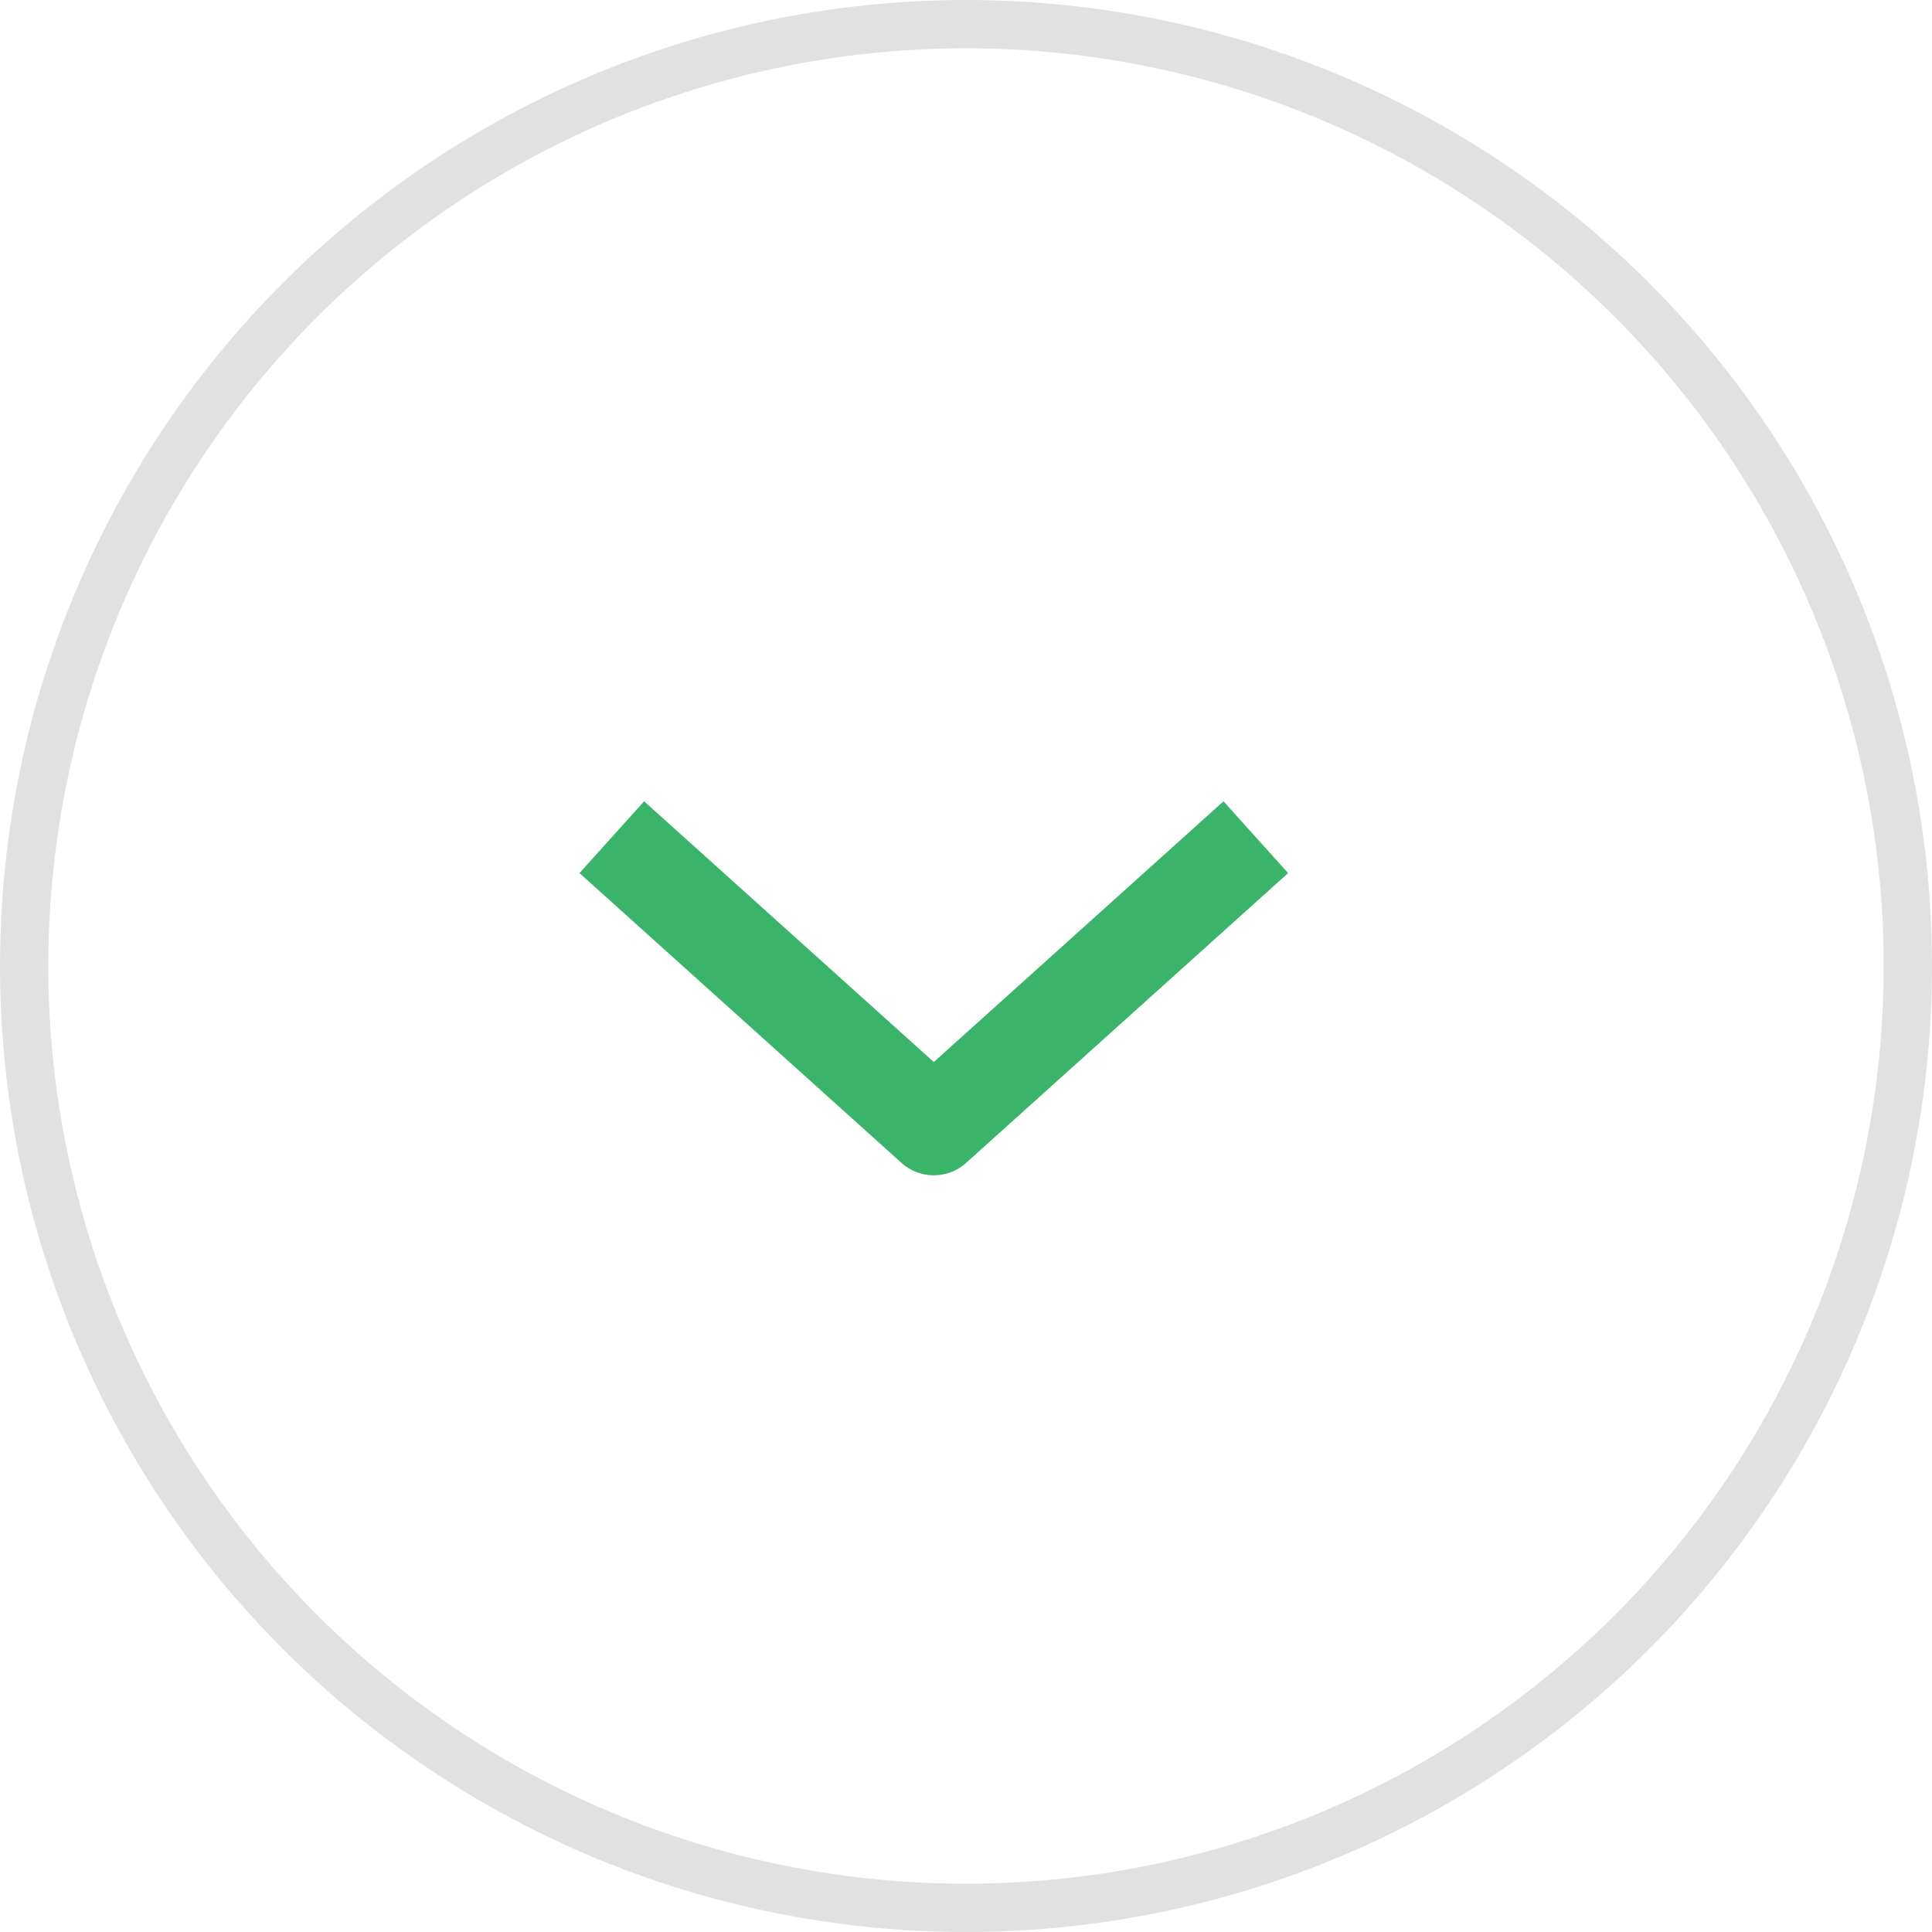
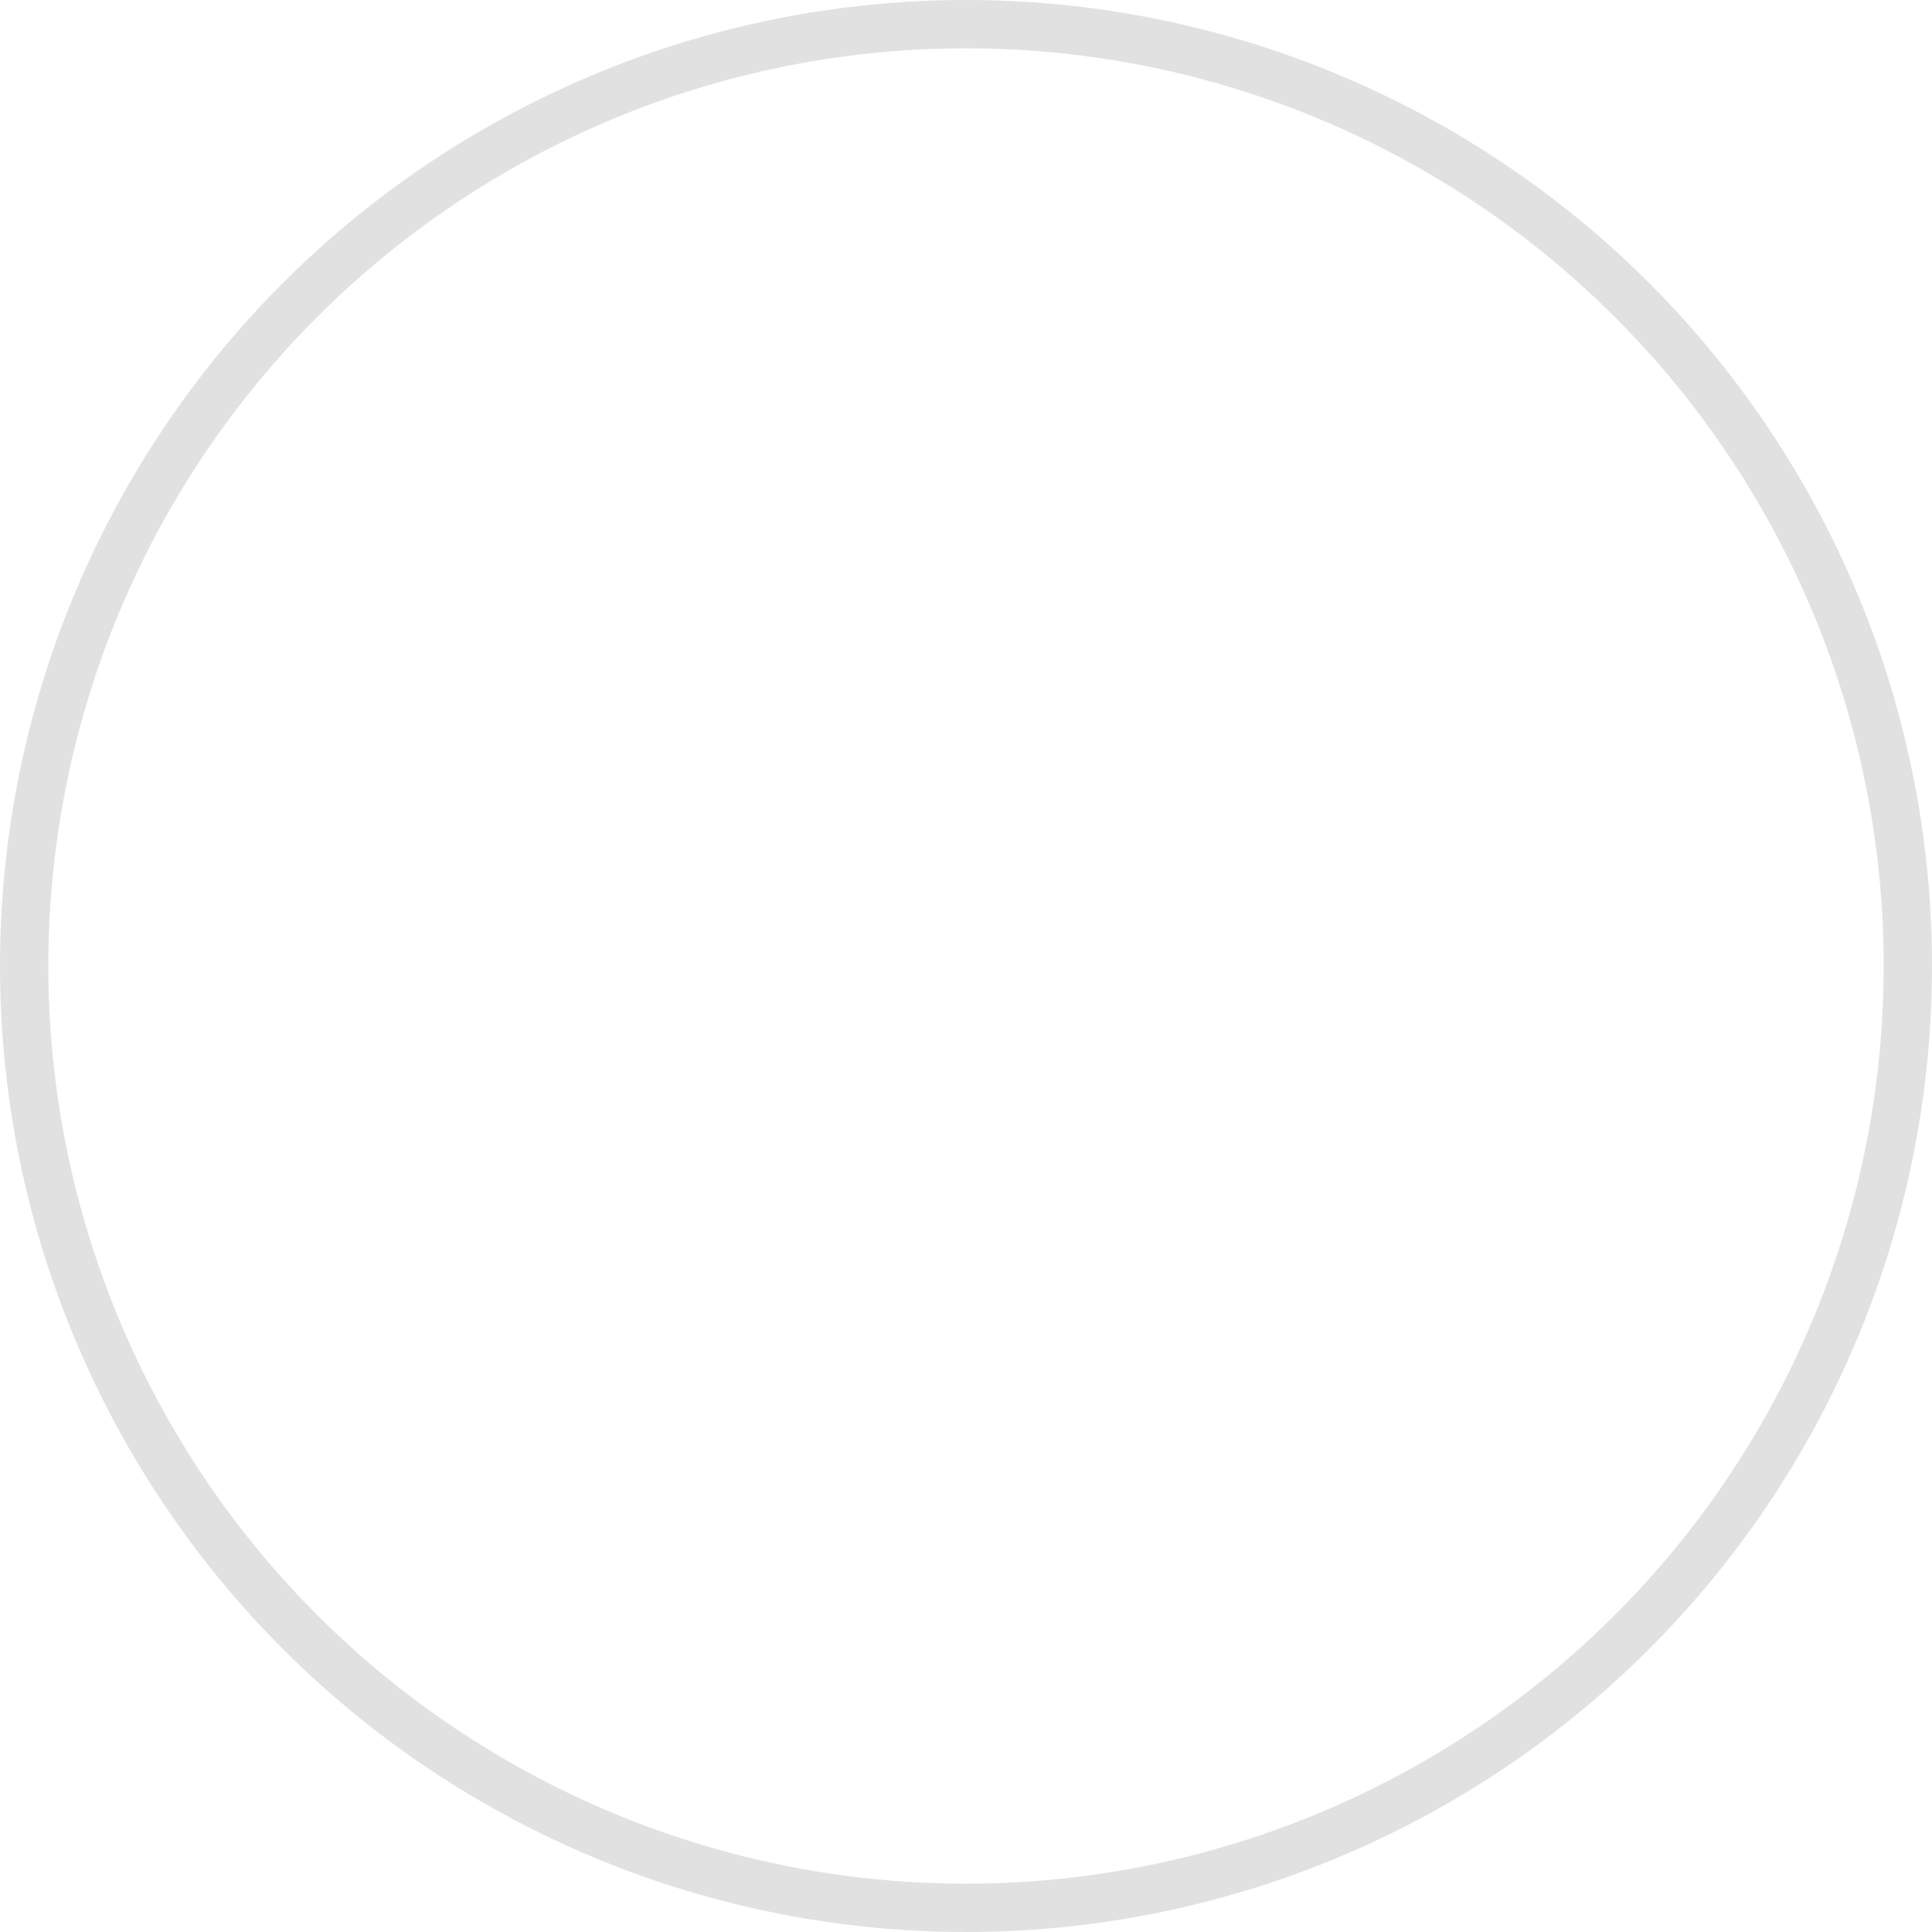
<svg xmlns="http://www.w3.org/2000/svg" width="60" height="60" viewBox="0 0 60 60" fill="none">
-   <path d="M19 26L29 35L39 26" stroke="#39B46A" stroke-width="3" stroke-linejoin="round" />
  <circle opacity="0.5" cx="30" cy="30" r="29.25" stroke="#C4C4C4" stroke-width="1.5" />
</svg>